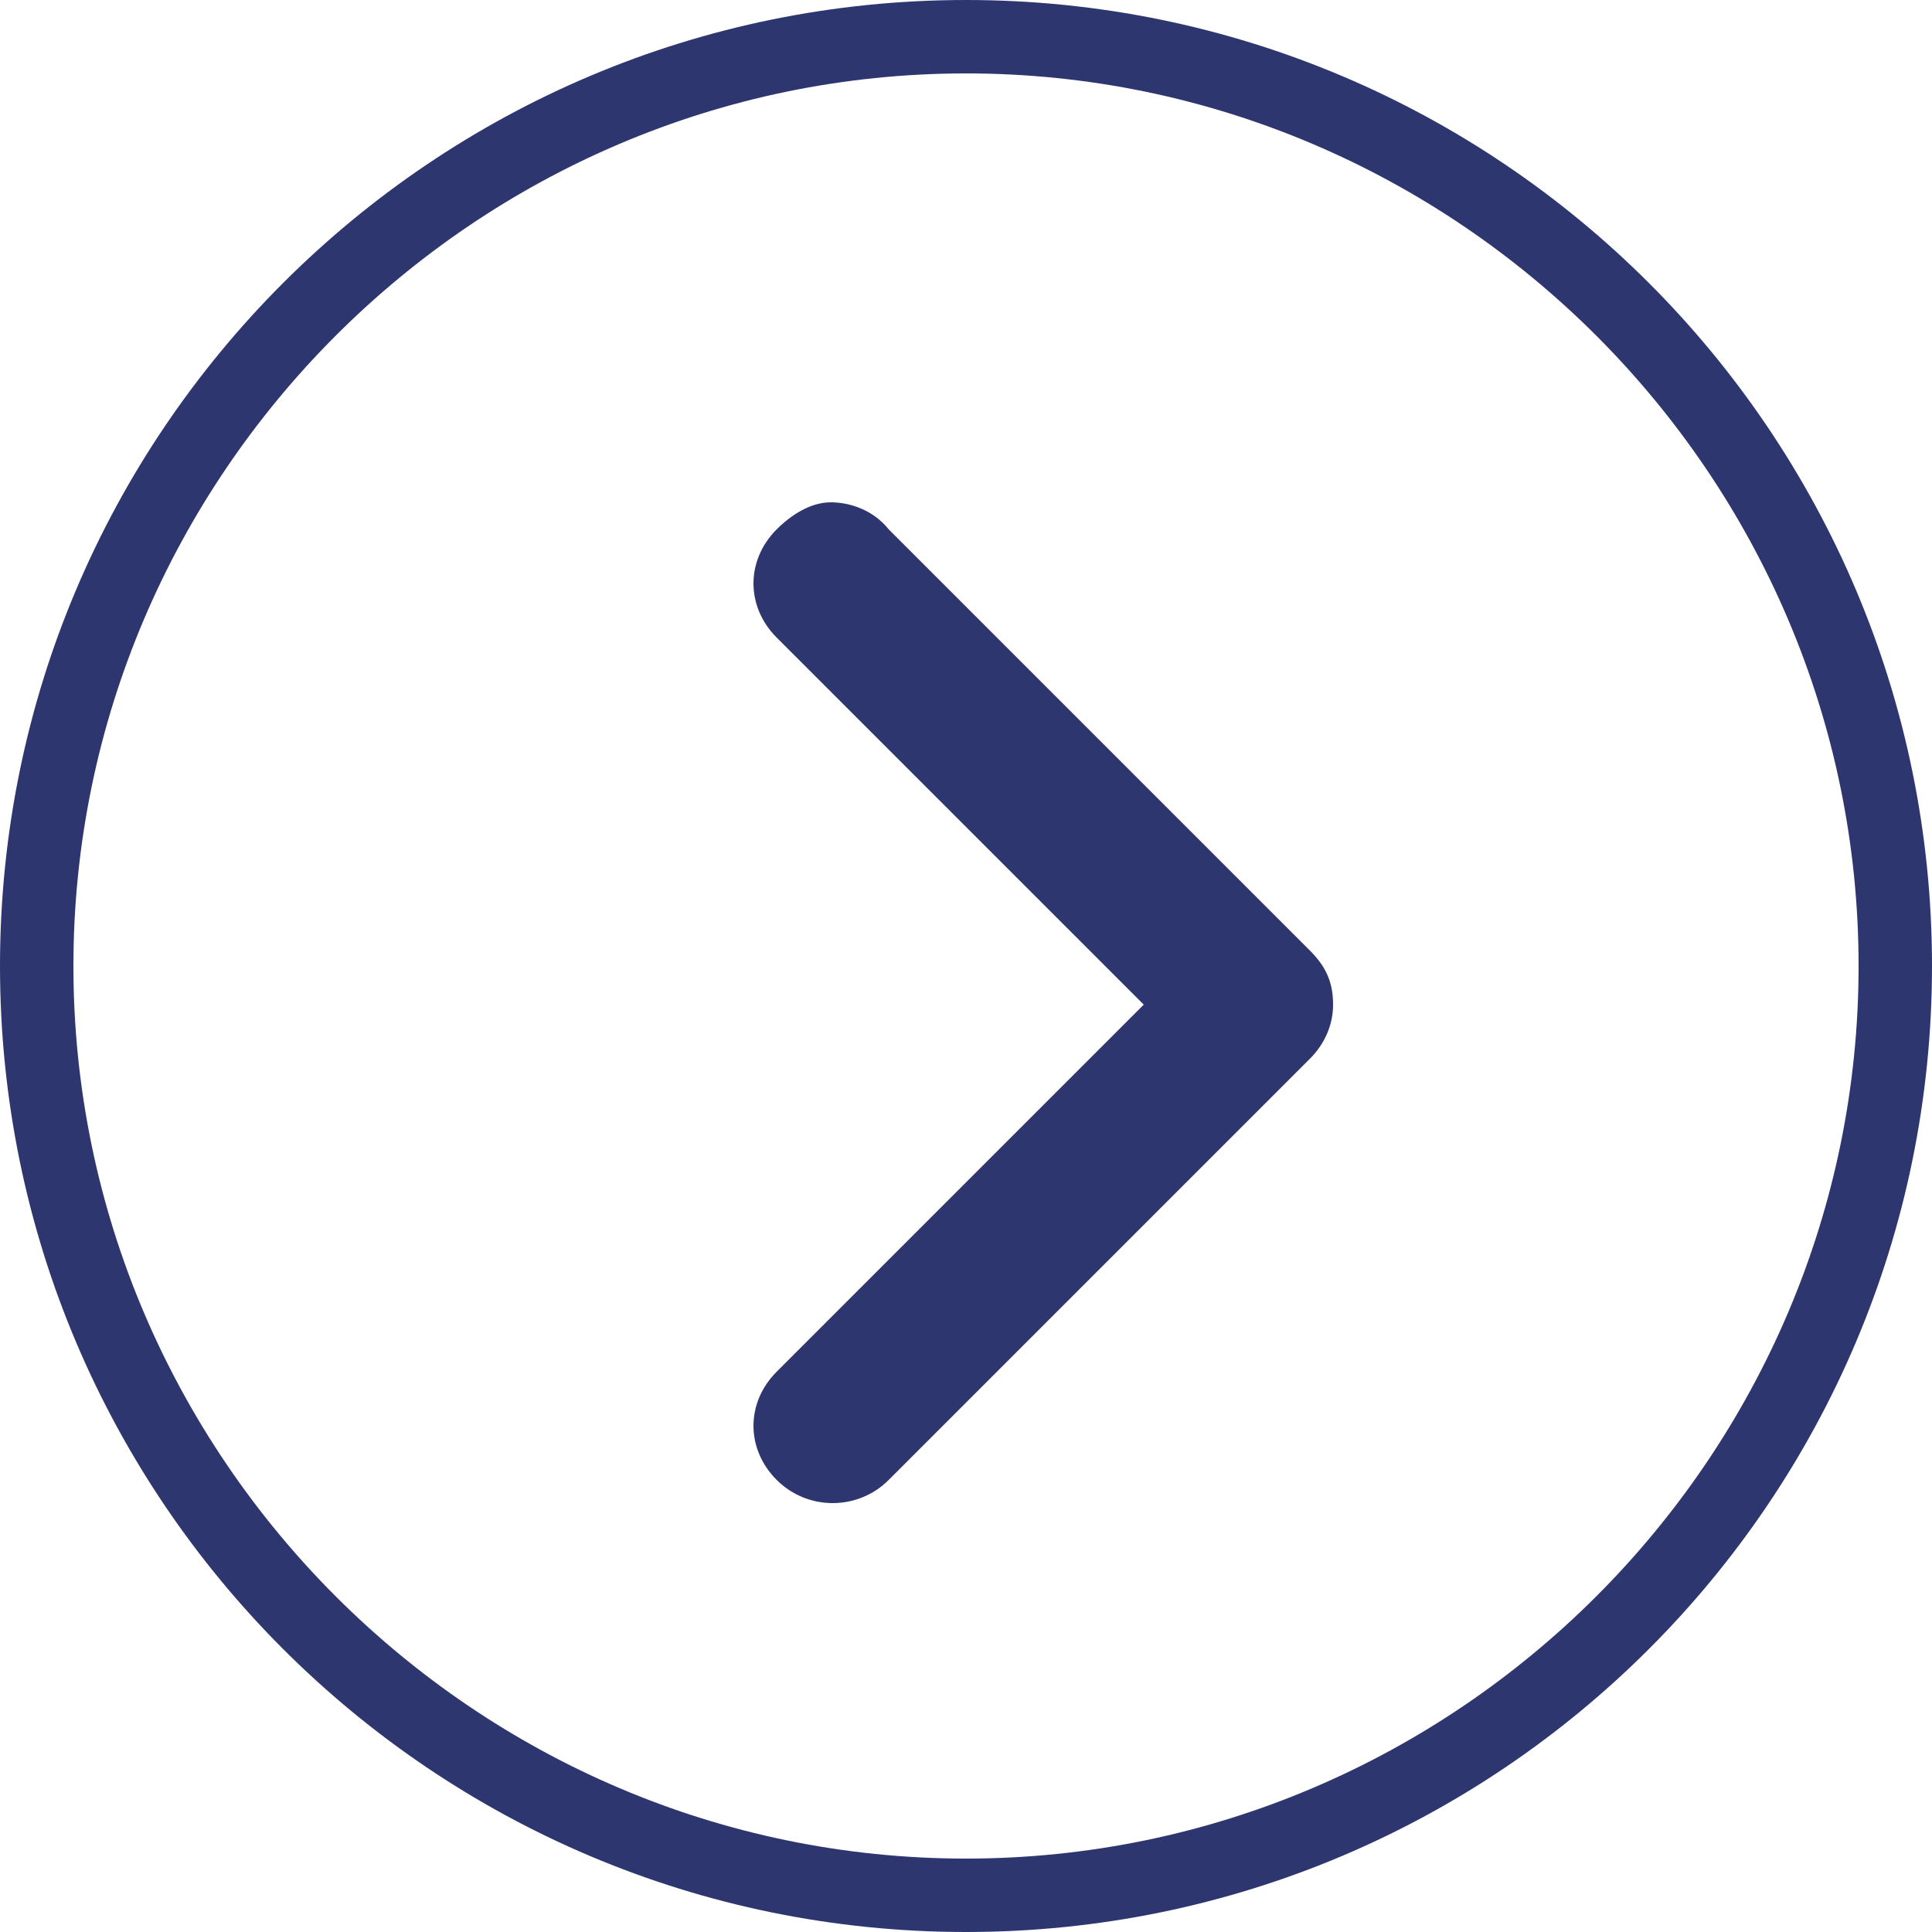
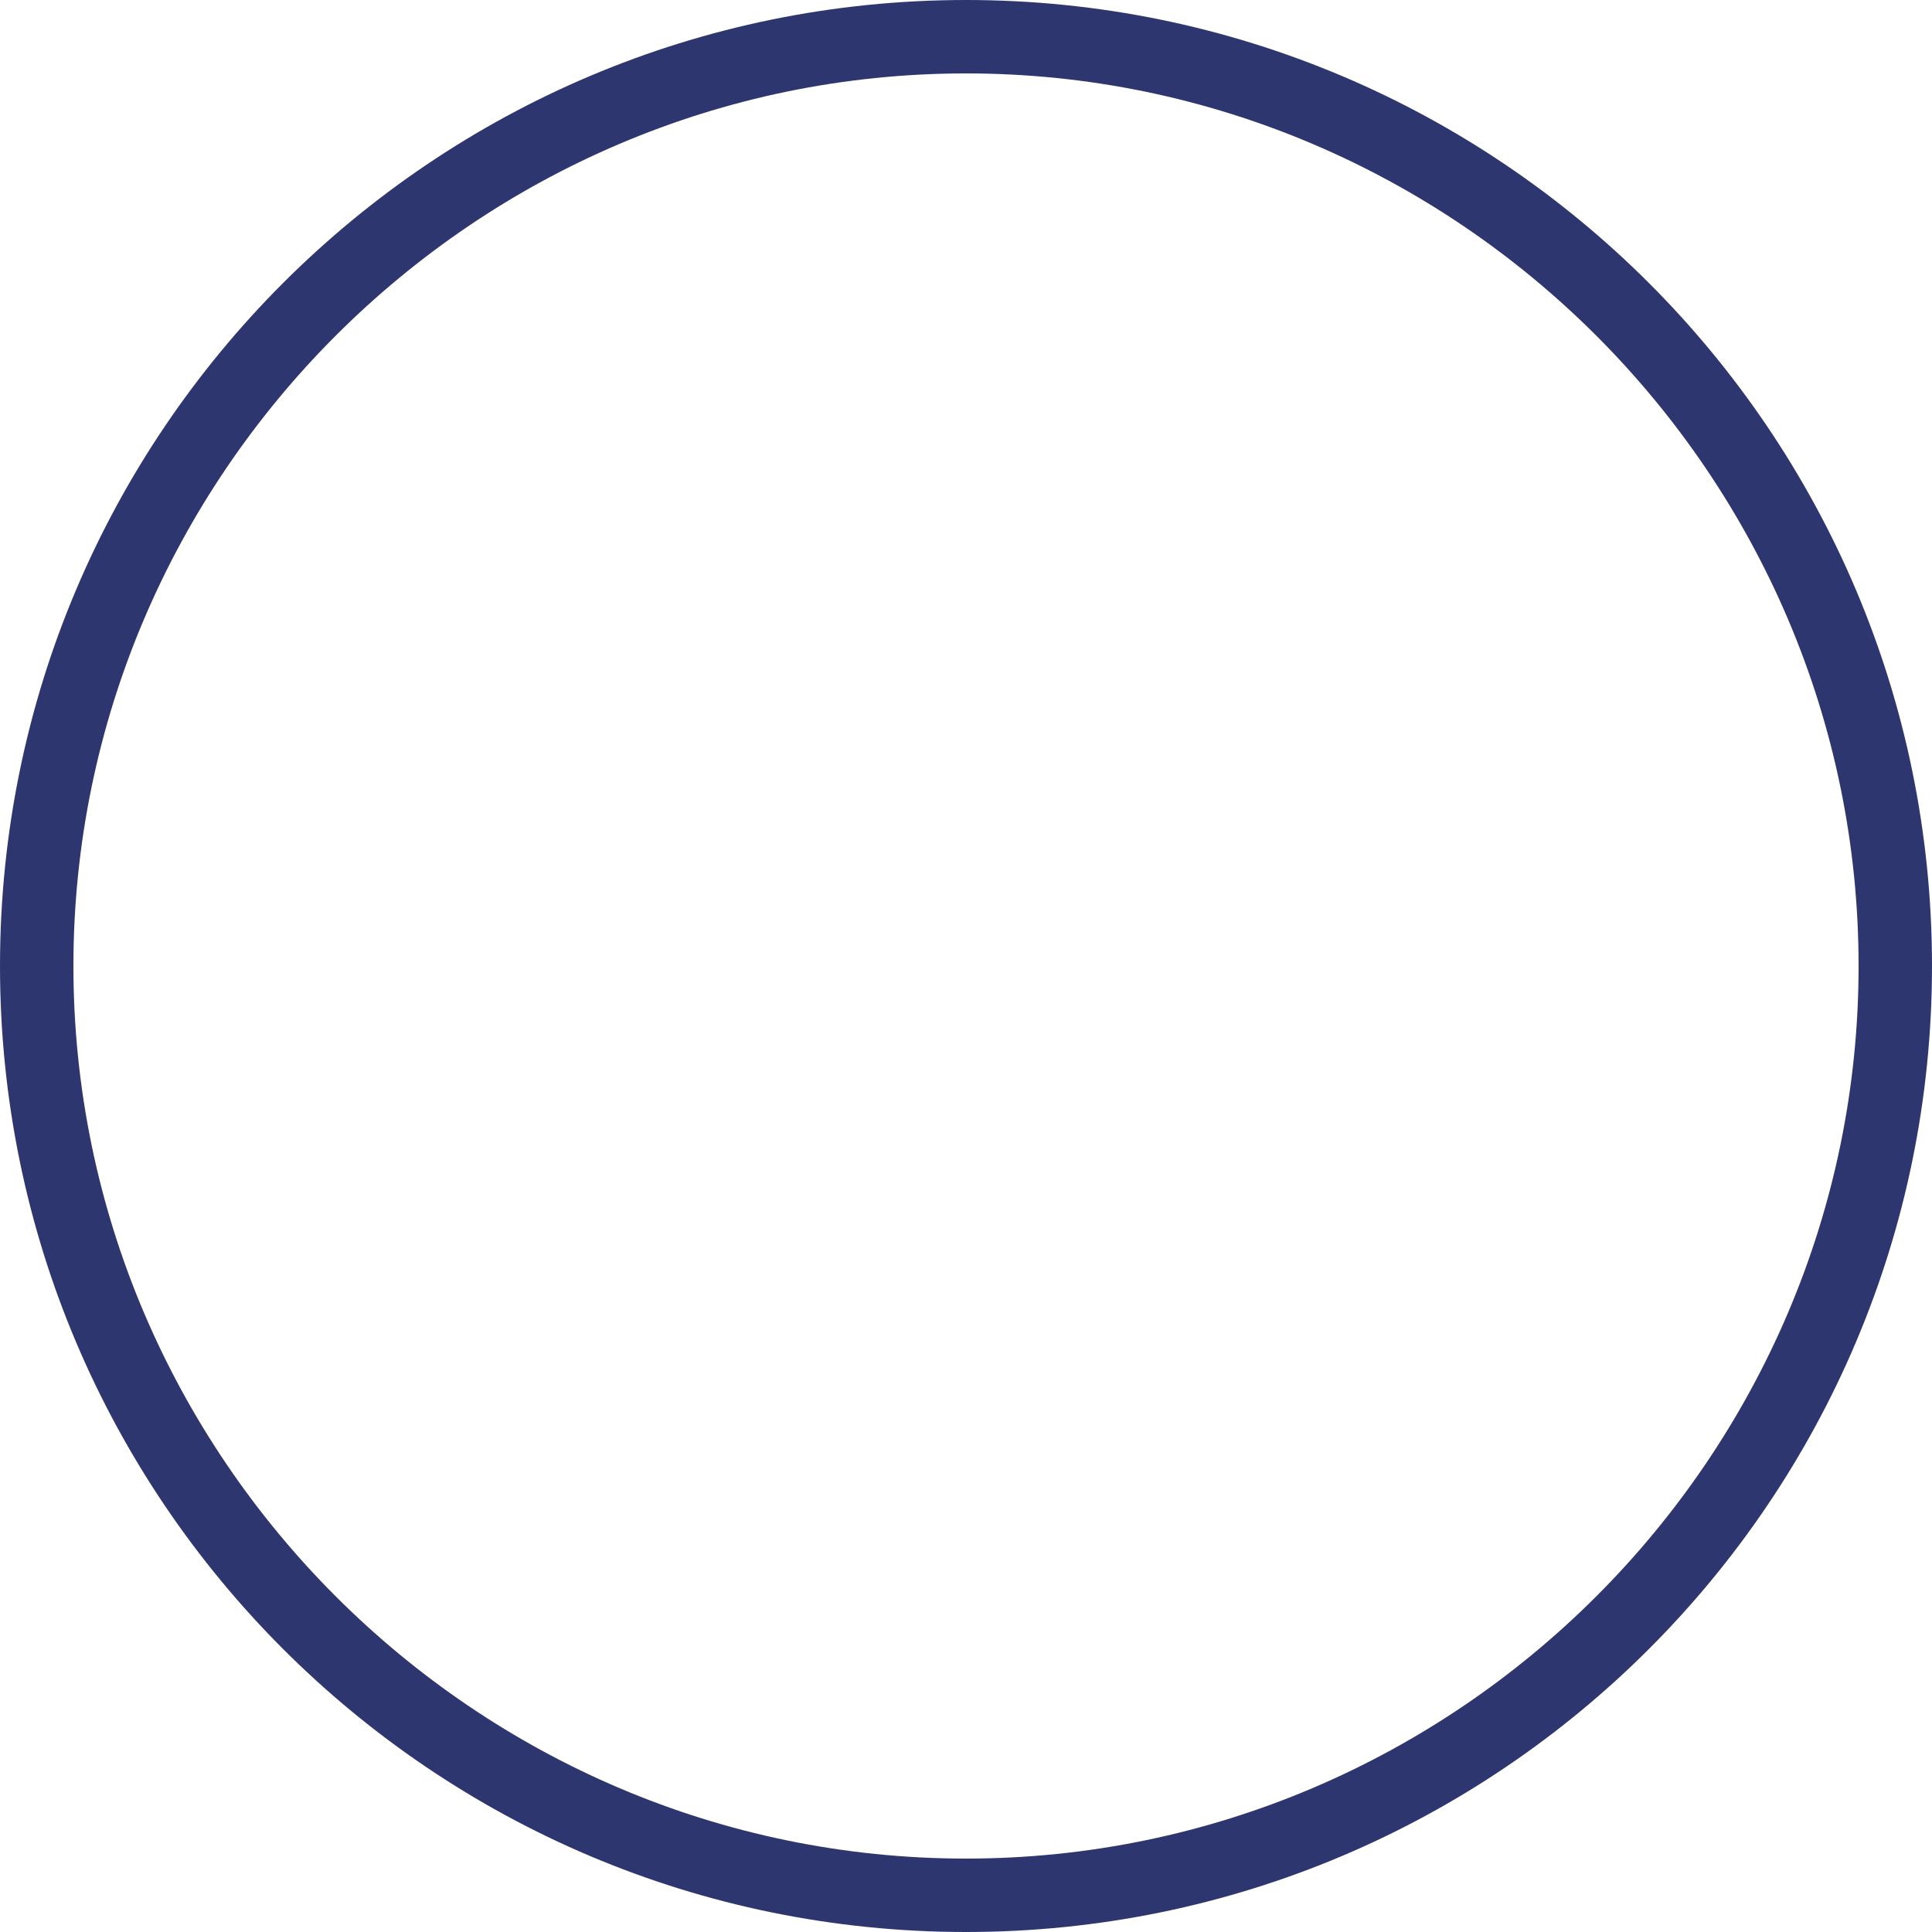
<svg xmlns="http://www.w3.org/2000/svg" version="1.1" id="Calque_1" x="0px" y="0px" viewBox="0 0 50 50" style="enable-background:new 0 0 50 50;" xml:space="preserve">
  <style type="text/css">
	.st0{fill:#2E3670;}
</style>
  <g>
    <path class="st0" d="M0,25c0,13.8,11.2,25,25,25s25-11.2,25-25S38.8,0,25,0C11.2,0,0,11.2,0,25z M1.9,25C1.9,12.3,12.3,1.9,25,1.9   S48.1,12.3,48.1,25S37.7,48.1,25,48.1S1.9,37.7,1.9,25z" />
    <g>
      <g>
-         <path class="st0" d="M34.5,26c0,0.5-0.2,1-0.6,1.4L23,38.3c-0.8,0.8-2.1,0.8-2.9,0c-0.8-0.8-0.8-2,0-2.8l9.5-9.5l-9.5-9.5     c-0.8-0.8-0.8-2,0-2.8c0.4-0.4,0.9-0.7,1.4-0.7s1.1,0.2,1.5,0.7l10.9,10.9C34.3,25,34.5,25.4,34.5,26z" />
-       </g>
+         </g>
    </g>
  </g>
</svg>